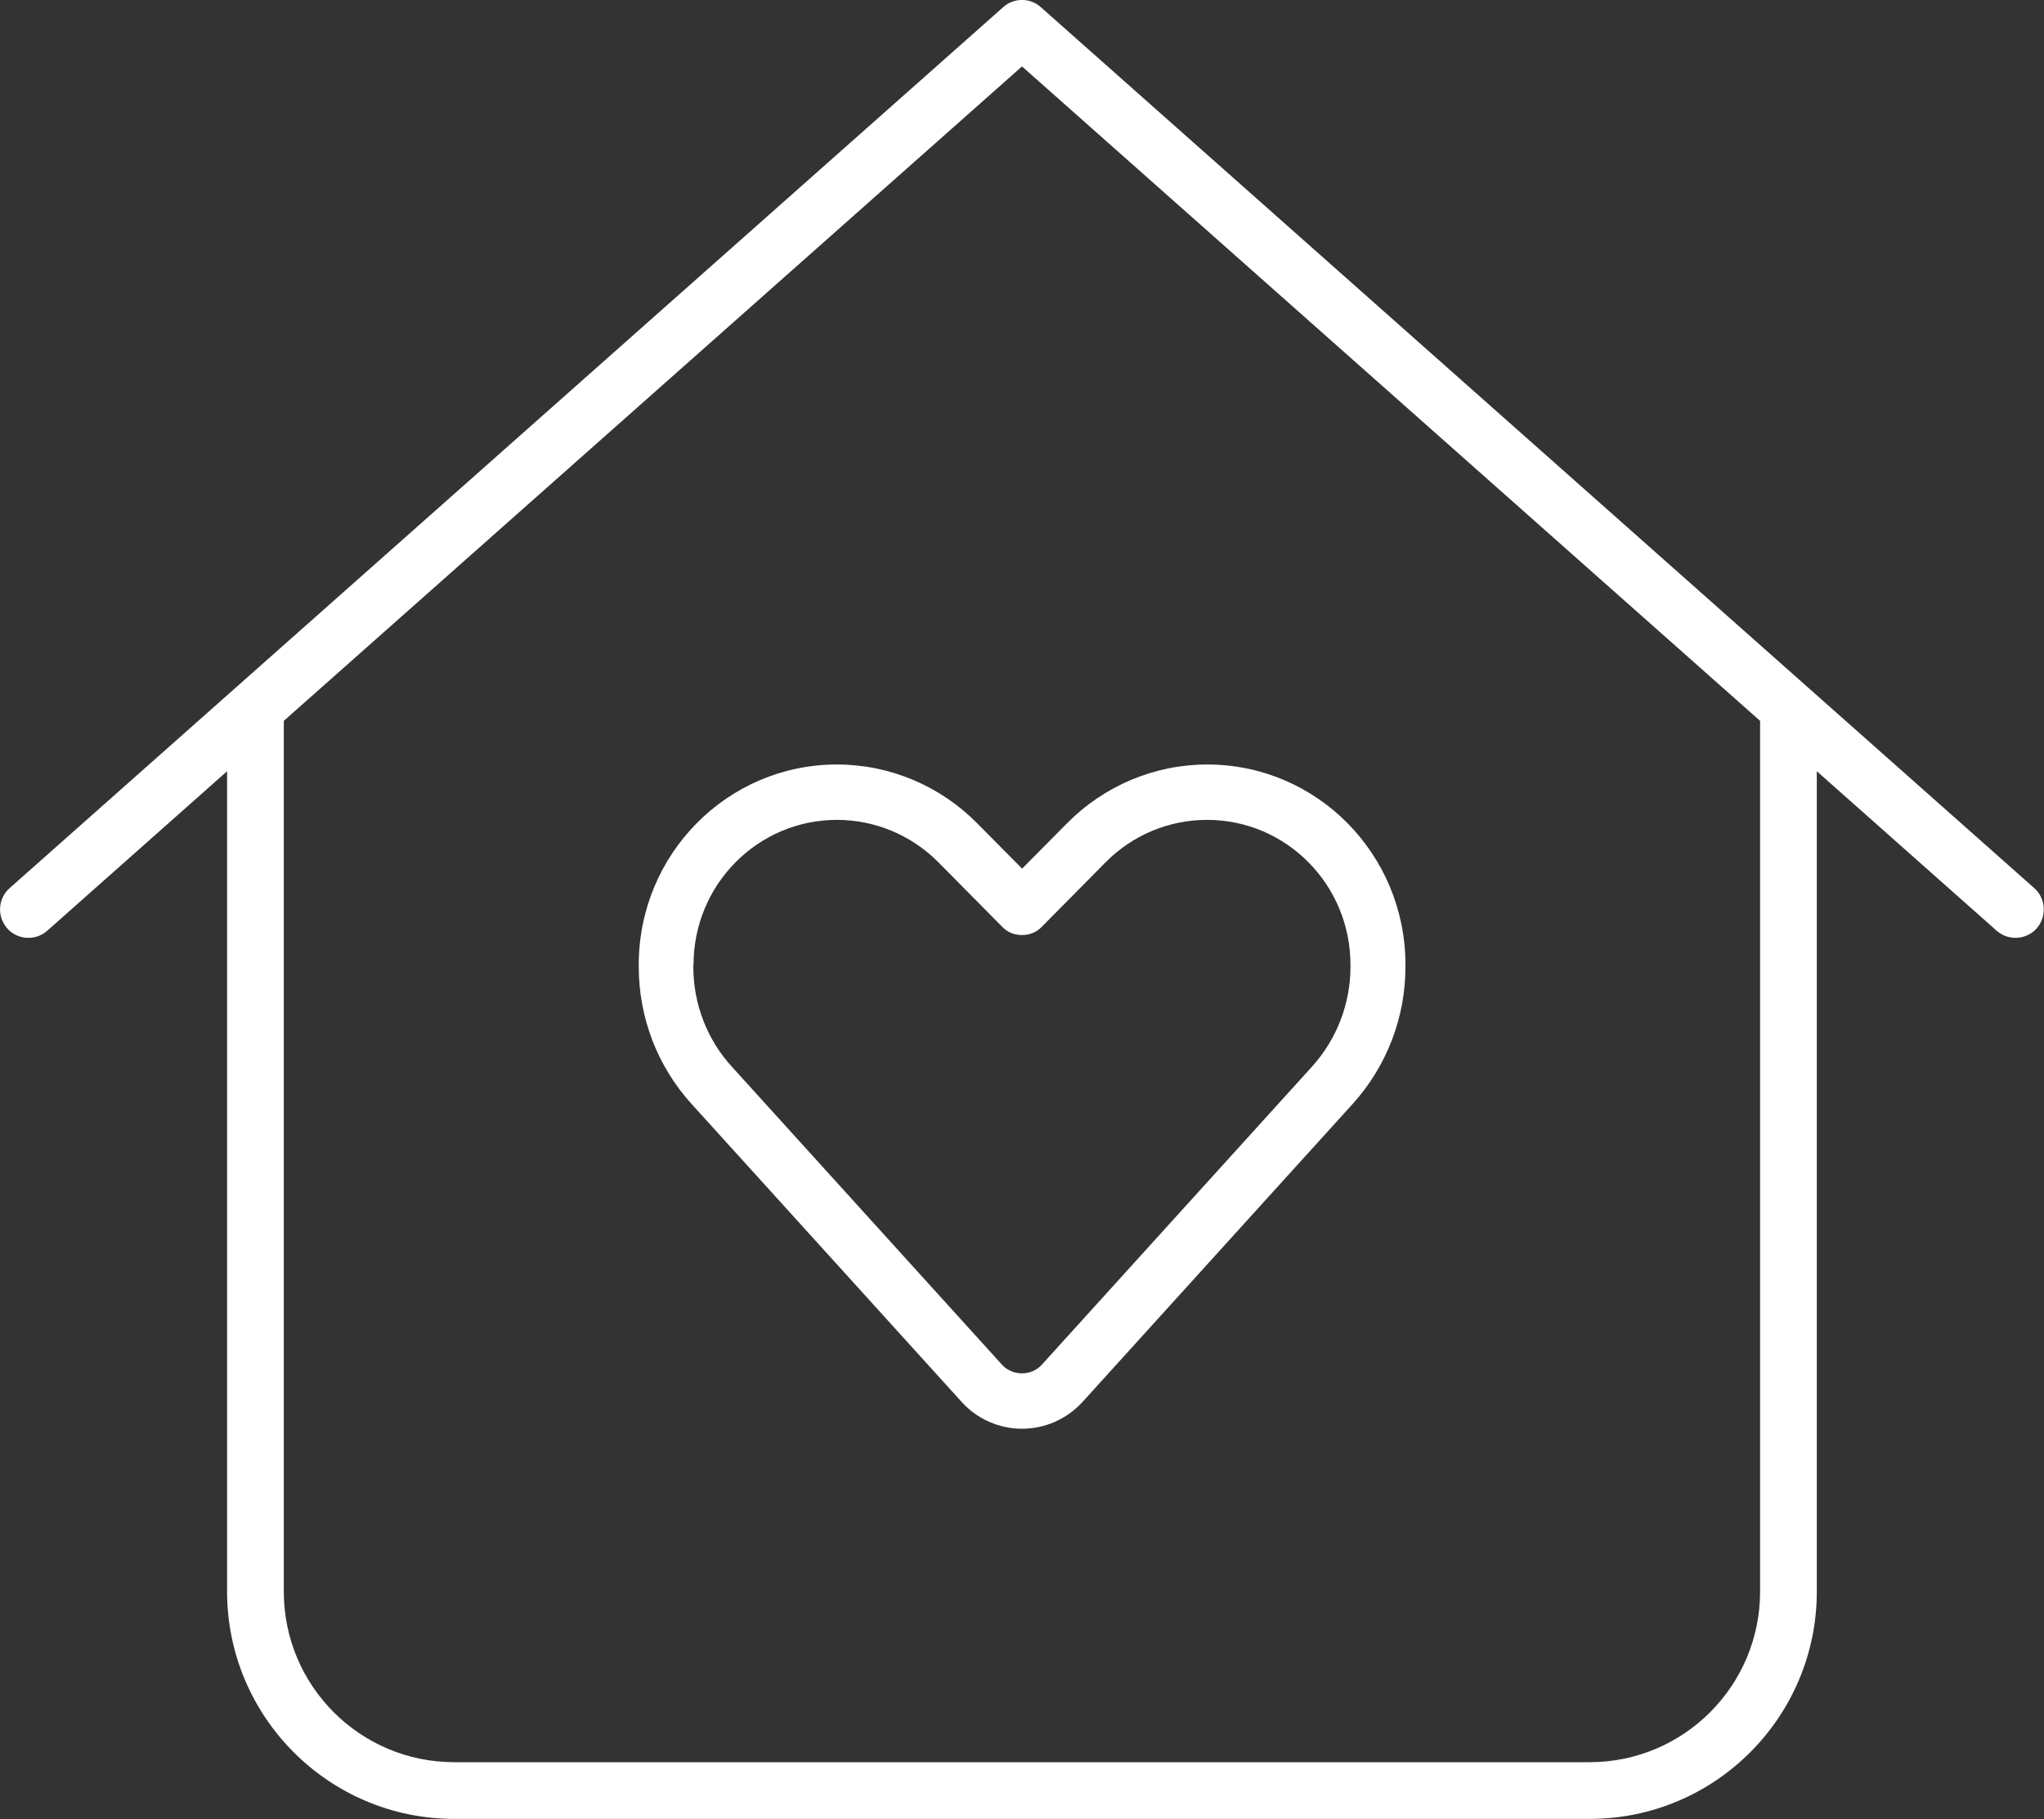
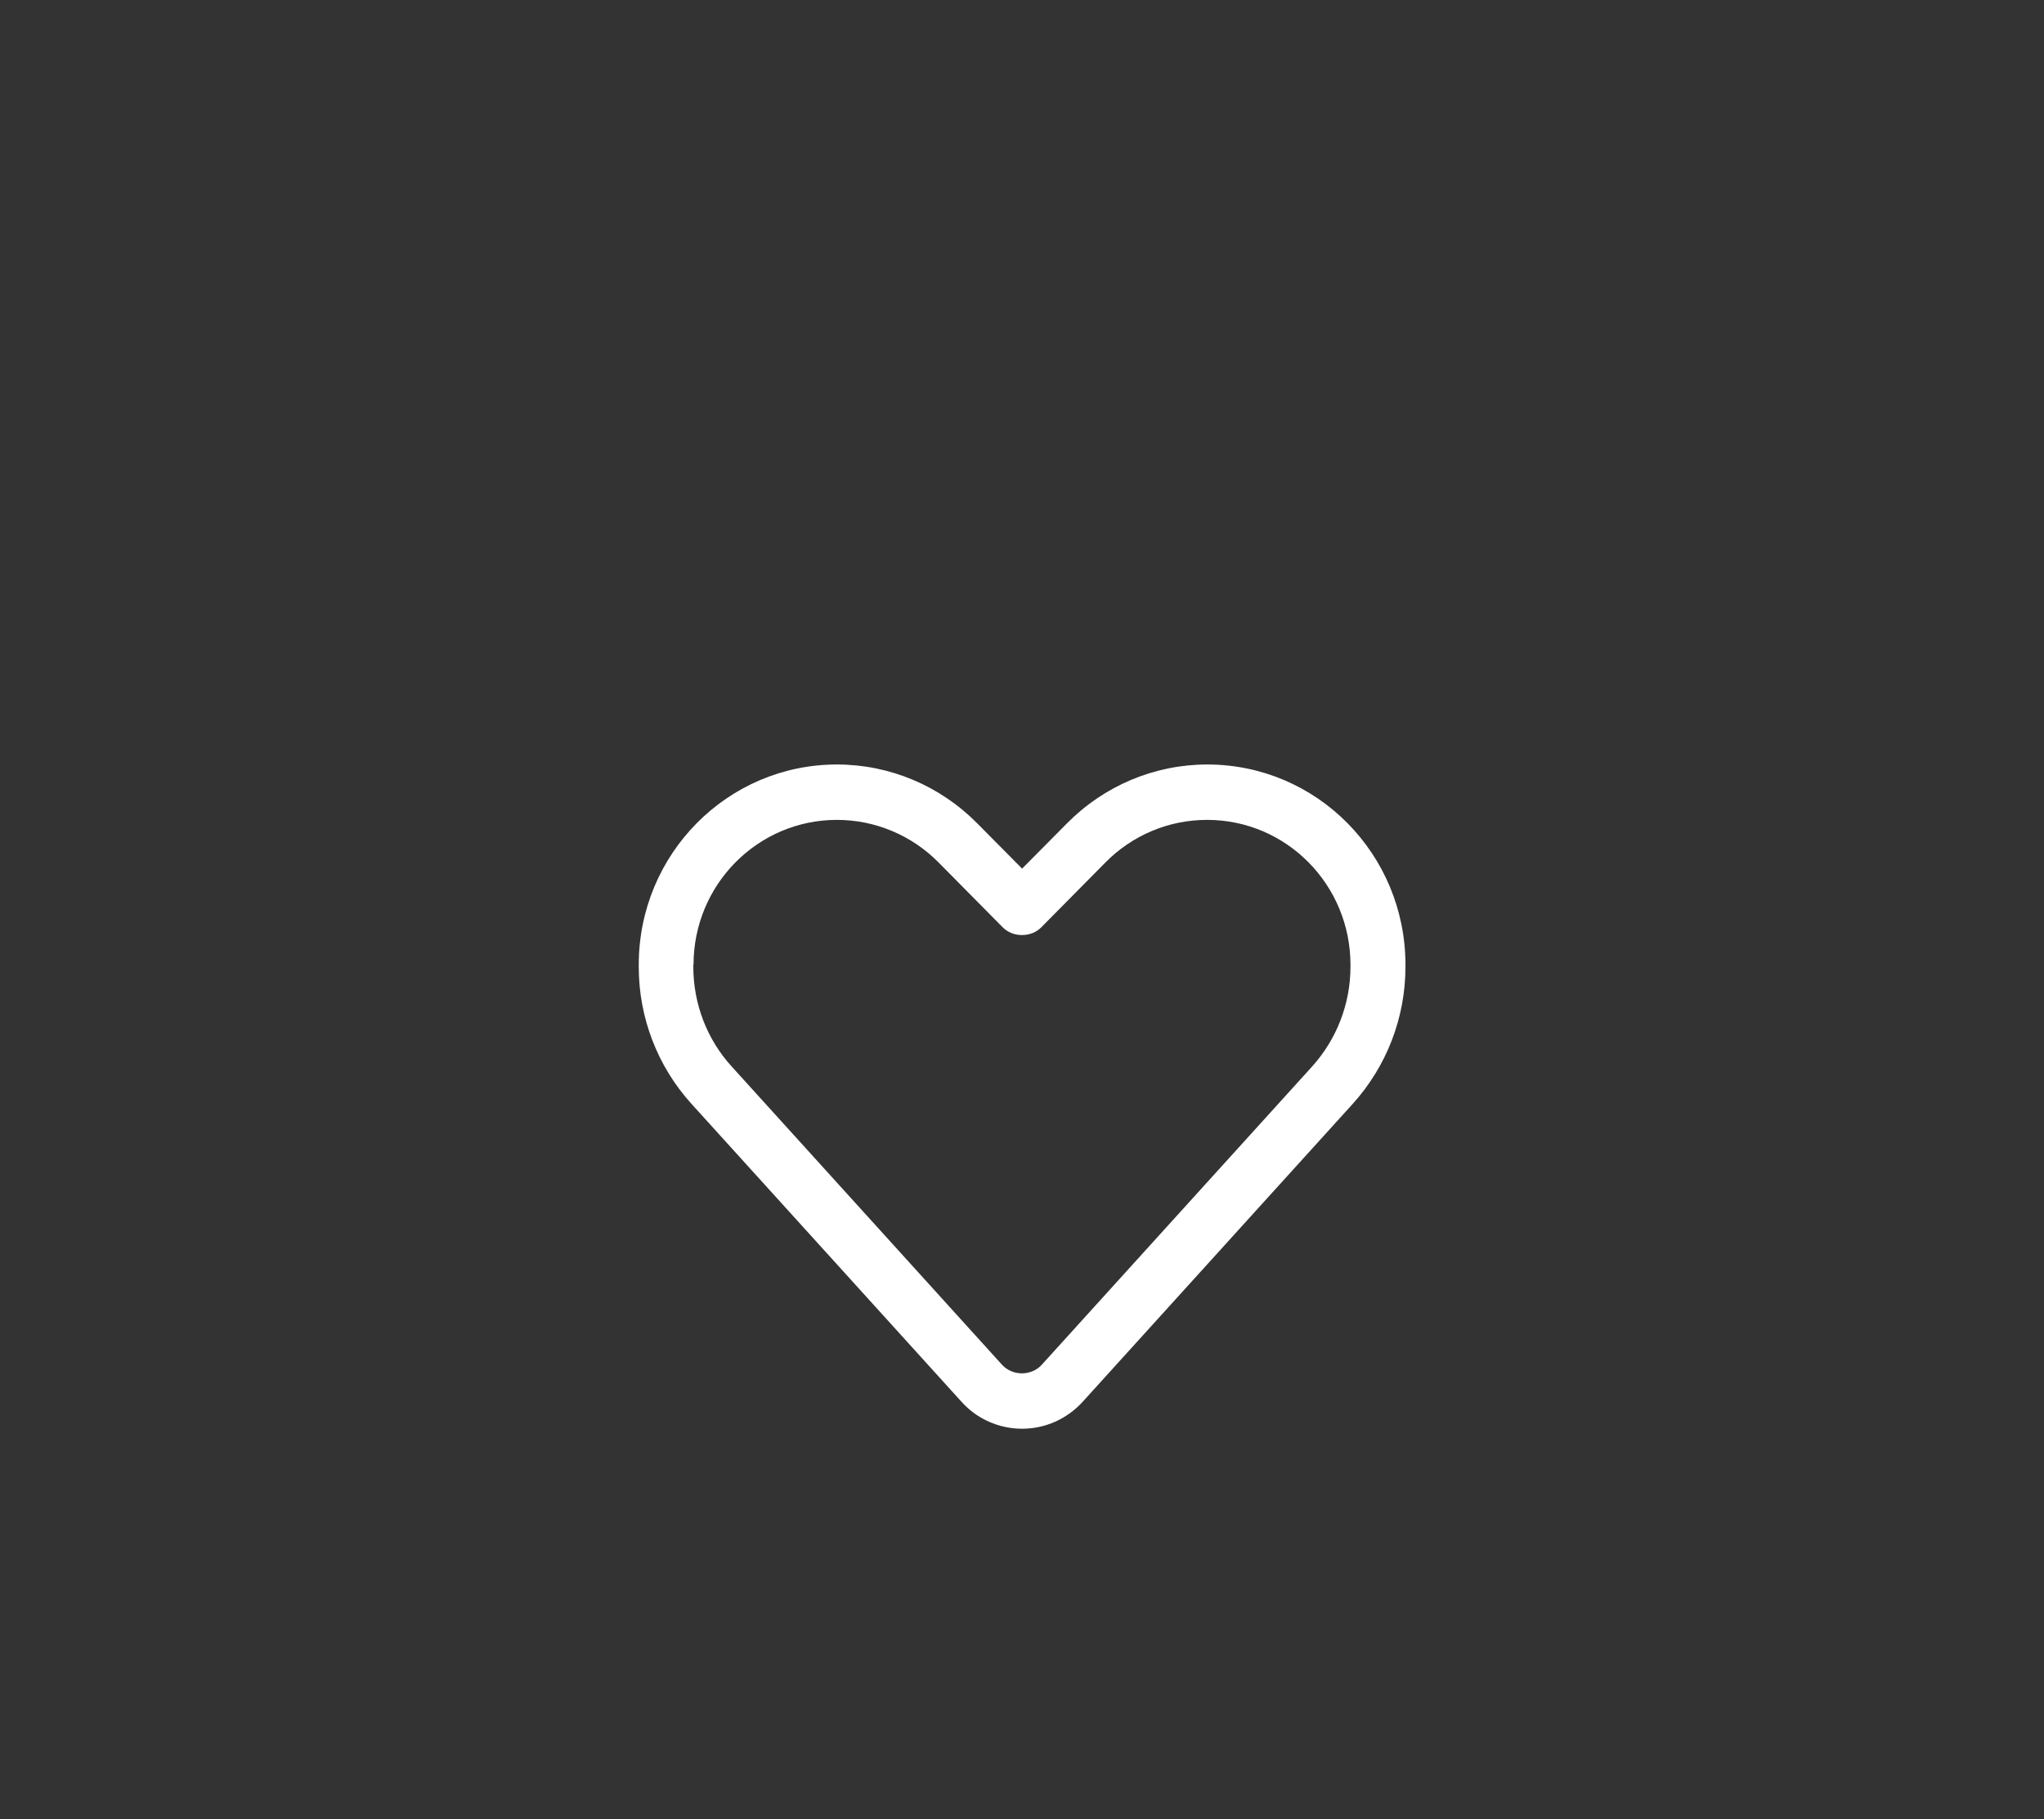
<svg xmlns="http://www.w3.org/2000/svg" id="Layer_1" viewBox="0 0 200 178">
  <rect x="0" y="0" width="200" height="178" fill="#333333" stroke="none" />
-   <path d="m101.84.7c-1.04-.94-2.64-.94-3.68,0L.94,86.91c-1.15,1.01-1.25,2.78-.24,3.93,1.01,1.15,2.78,1.25,3.92.24l17.6-15.61v80.27c0,12.27,9.97,22.25,22.22,22.25h111.11c12.26,0,22.22-9.98,22.22-22.25v-80.27l17.6,15.61c1.15,1.01,2.92.9,3.92-.24s.9-2.92-.24-3.93L101.84.7Zm-29.62,171.74h-27.78c-9.2,0-16.67-7.47-16.67-16.69v-85.21L100,6.5l72.22,64.04v85.21c0,9.21-7.47,16.69-16.67,16.69h-83.33Z" style="fill:#fff; stroke-width:0px;" />
  <path d="m67.86,94.41c0-7.85,6.29-14.18,14.03-14.18,3.72,0,7.3,1.49,9.94,4.16l6.26,6.33c.5.51,1.17.78,1.91.78s1.41-.27,1.91-.78l6.26-6.33c2.64-2.67,6.19-4.16,9.94-4.16,7.77,0,14.03,6.36,14.03,14.18v.2c0,3.59-1.34,7.08-3.75,9.75l-26.42,29.15c-.5.58-1.24.88-1.98.88s-1.47-.3-1.98-.88l-26.42-29.15c-2.41-2.64-3.75-6.13-3.75-9.75v-.2Zm14.03-19.6c-10.71,0-19.39,8.77-19.39,19.6v.2c0,4.98,1.84,9.75,5.16,13.41l26.42,29.15c1.51,1.69,3.68,2.64,5.93,2.64s4.39-.95,5.93-2.64l26.42-29.15c3.31-3.66,5.16-8.43,5.16-13.41v-.2c0-10.83-8.67-19.6-19.39-19.6-5.16,0-10.08,2.07-13.73,5.76l-4.39,4.43-4.39-4.43c-3.65-3.69-8.57-5.76-13.73-5.76Z" style="fill:#fff; stroke-width:0px;" />
</svg>